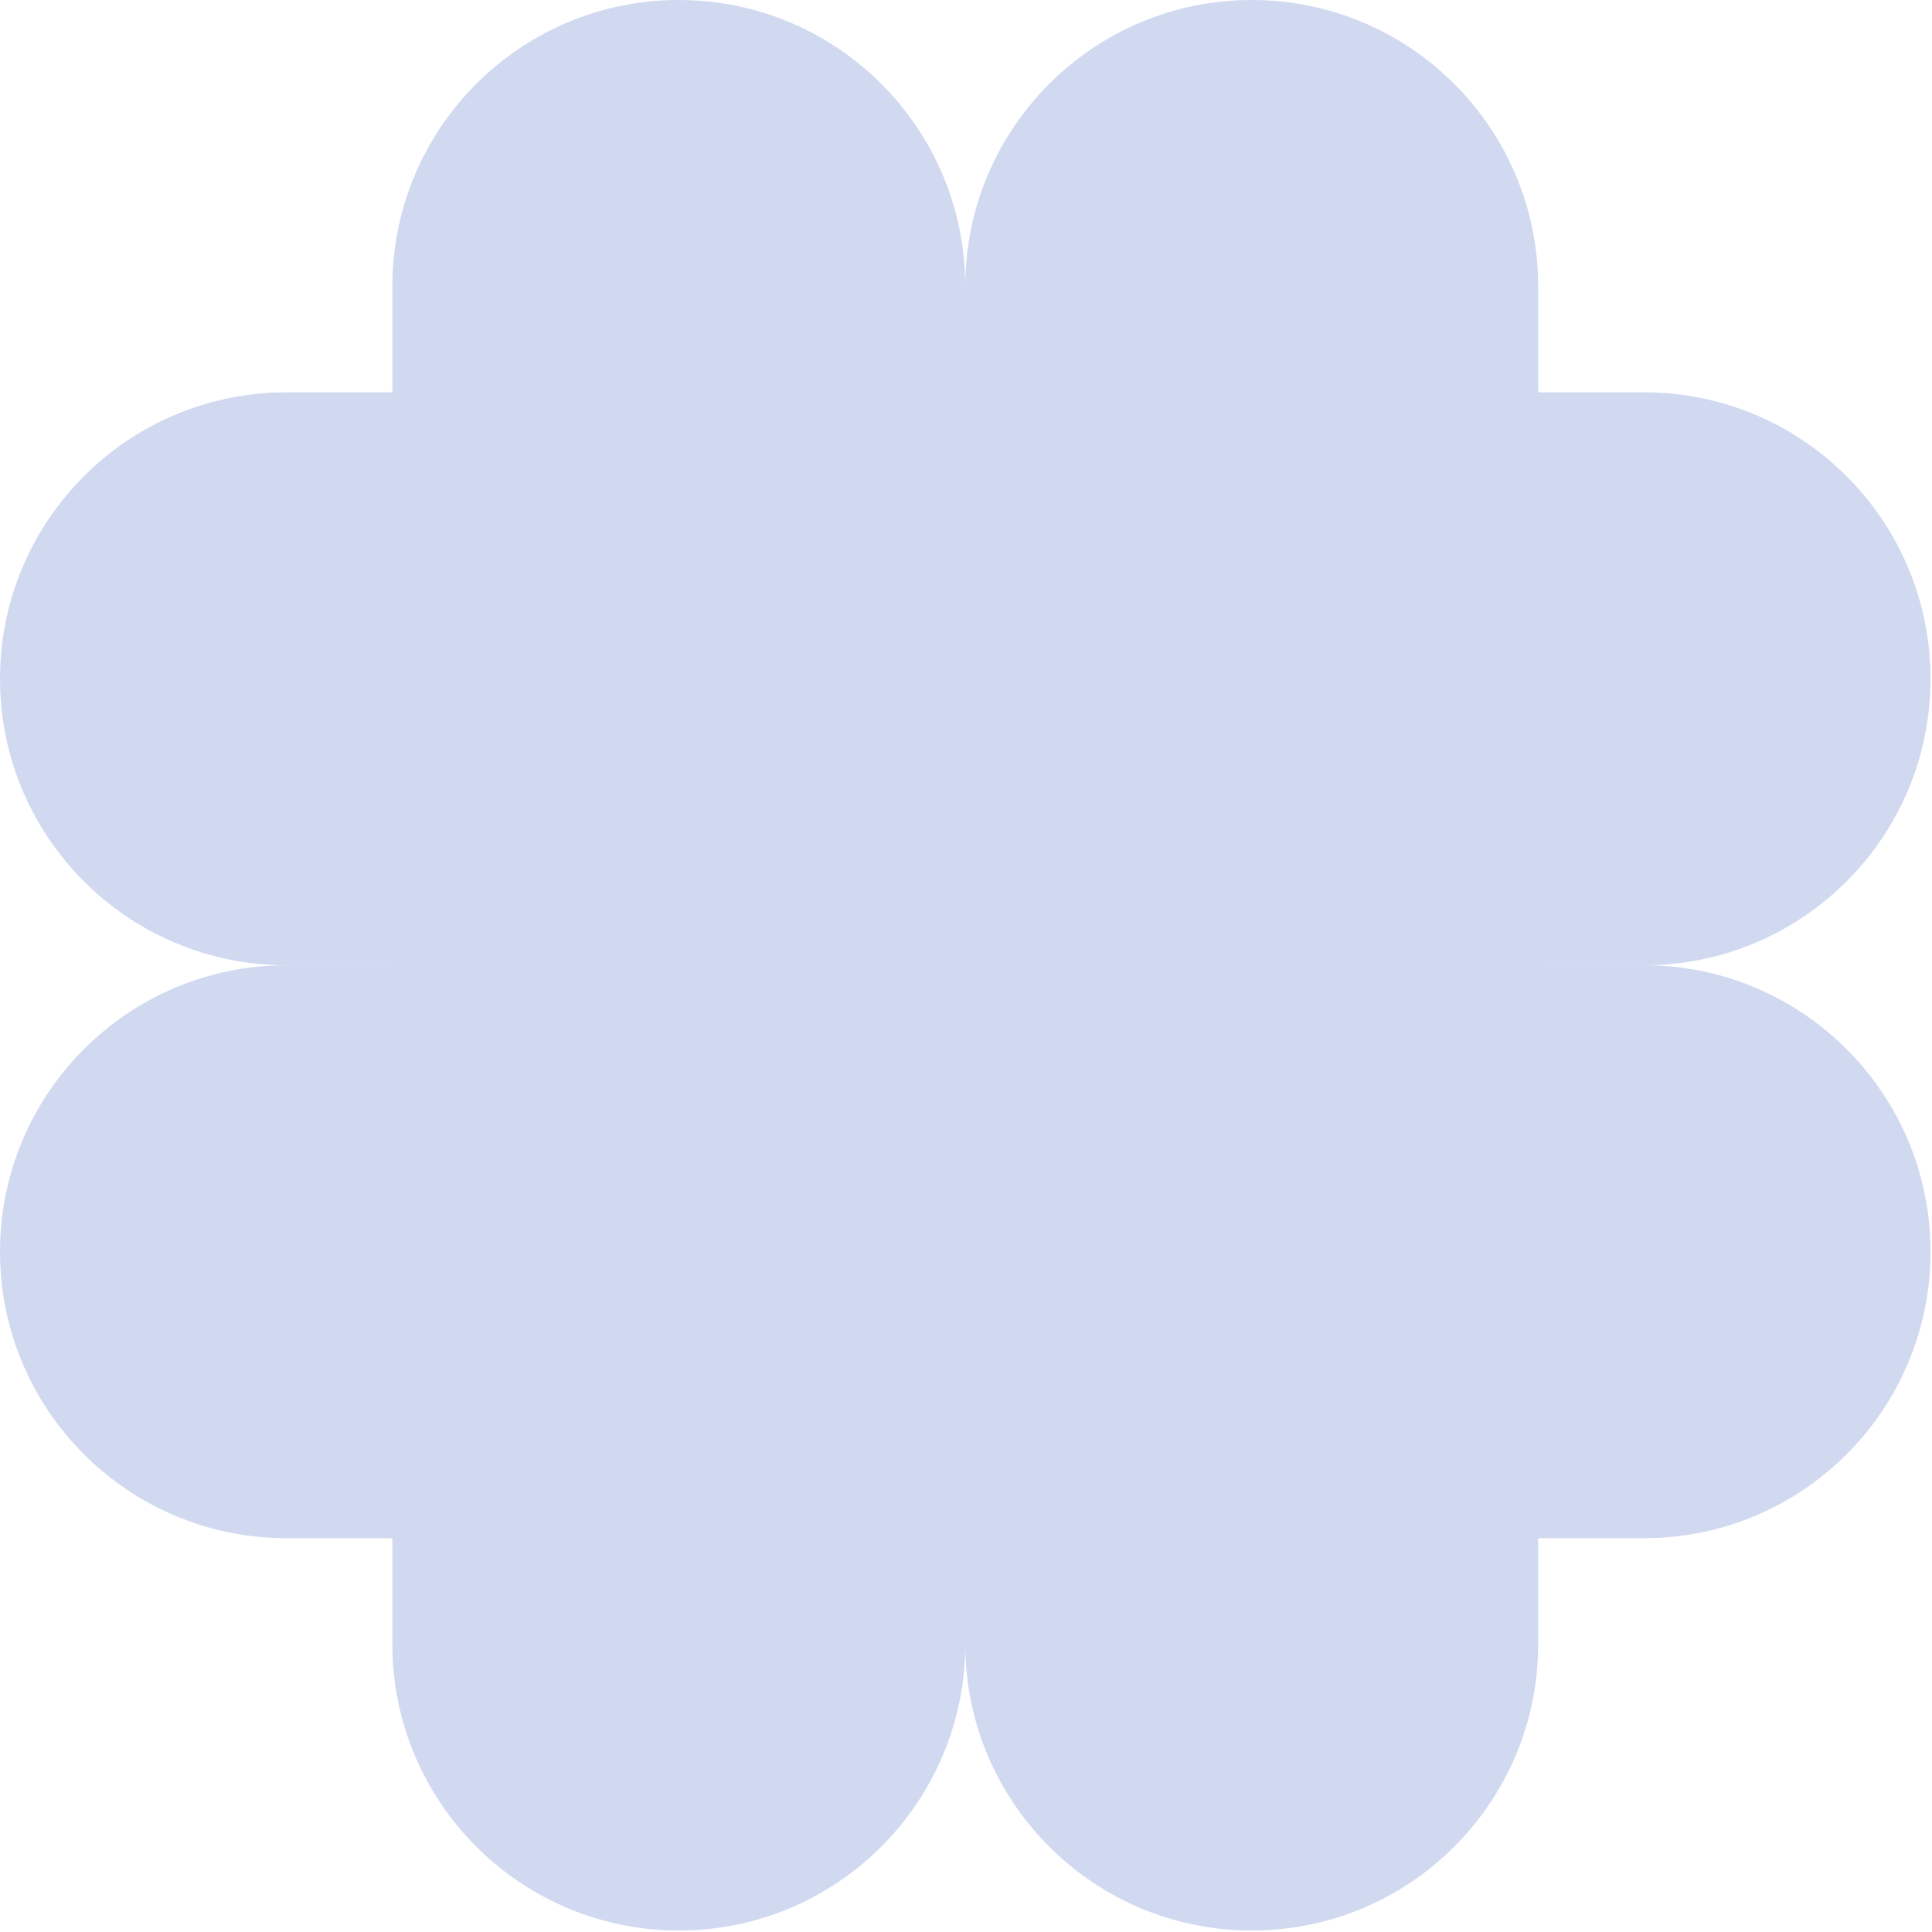
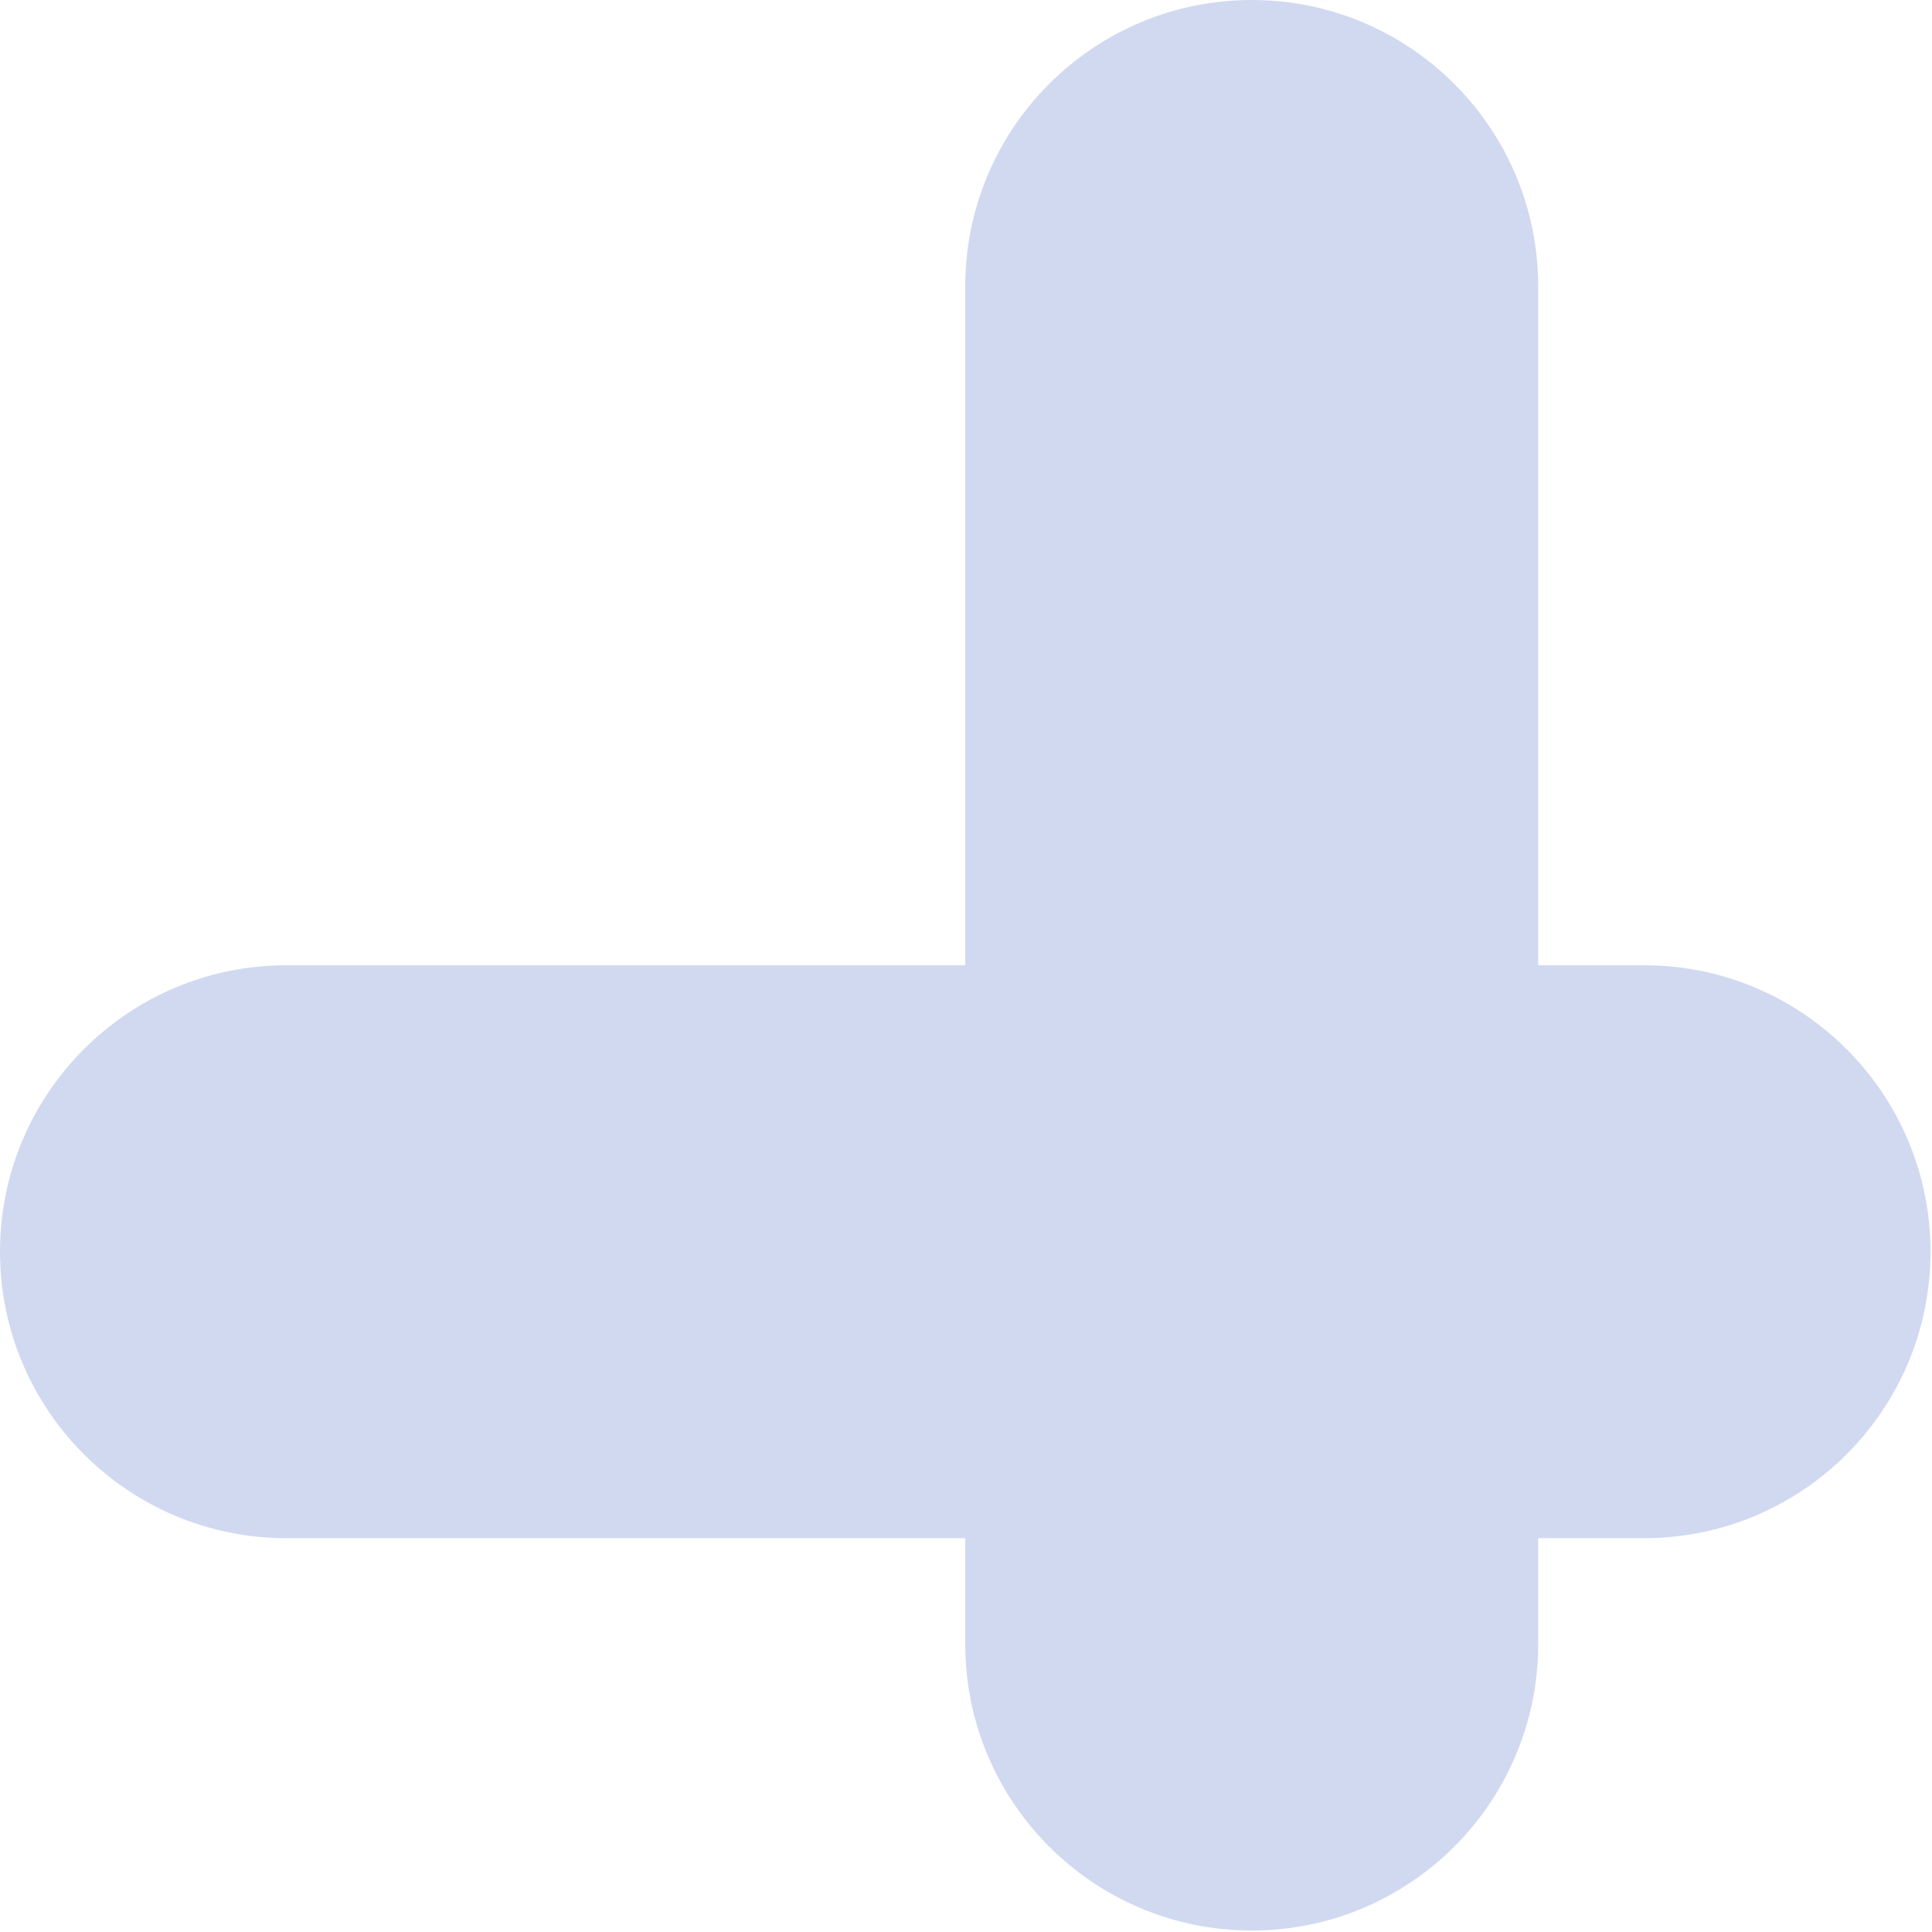
<svg xmlns="http://www.w3.org/2000/svg" fill="none" height="100%" overflow="visible" preserveAspectRatio="none" style="display: block;" viewBox="0 0 1247 1247" width="100%">
  <g id="Vector">
-     <path d="M253.228 184.896C253.228 82.781 336.009 0 438.124 0C540.24 0 623.021 82.781 623.021 184.896V1061.14C623.021 1163.26 540.24 1246.04 438.124 1246.04C336.009 1246.04 253.228 1163.26 253.228 1061.14V184.896Z" fill="#D1D9F1" />
    <path d="M184.896 992.813C82.781 992.813 4.46362e-06 910.032 0 807.917C-4.4636e-06 705.801 82.781 623.021 184.896 623.021L1061.14 623.02C1163.26 623.02 1246.04 705.801 1246.04 807.917C1246.04 910.032 1163.26 992.813 1061.14 992.813L184.896 992.813Z" fill="#D1D9F1" />
    <path d="M623.021 184.896C623.021 82.781 705.801 0 807.917 0C910.032 0 992.813 82.781 992.813 184.896V1061.14C992.813 1163.26 910.032 1246.04 807.917 1246.04C705.801 1246.04 623.021 1163.26 623.021 1061.14V184.896Z" fill="#D1D9F1" />
-     <path d="M184.896 623.021C82.781 623.021 4.46362e-06 540.24 0 438.124C-4.4636e-06 336.009 82.781 253.228 184.896 253.228L1061.14 253.228C1163.26 253.228 1246.04 336.009 1246.04 438.124C1246.04 540.24 1163.26 623.02 1061.14 623.02L184.896 623.021Z" fill="#D1D9F1" />
  </g>
</svg>